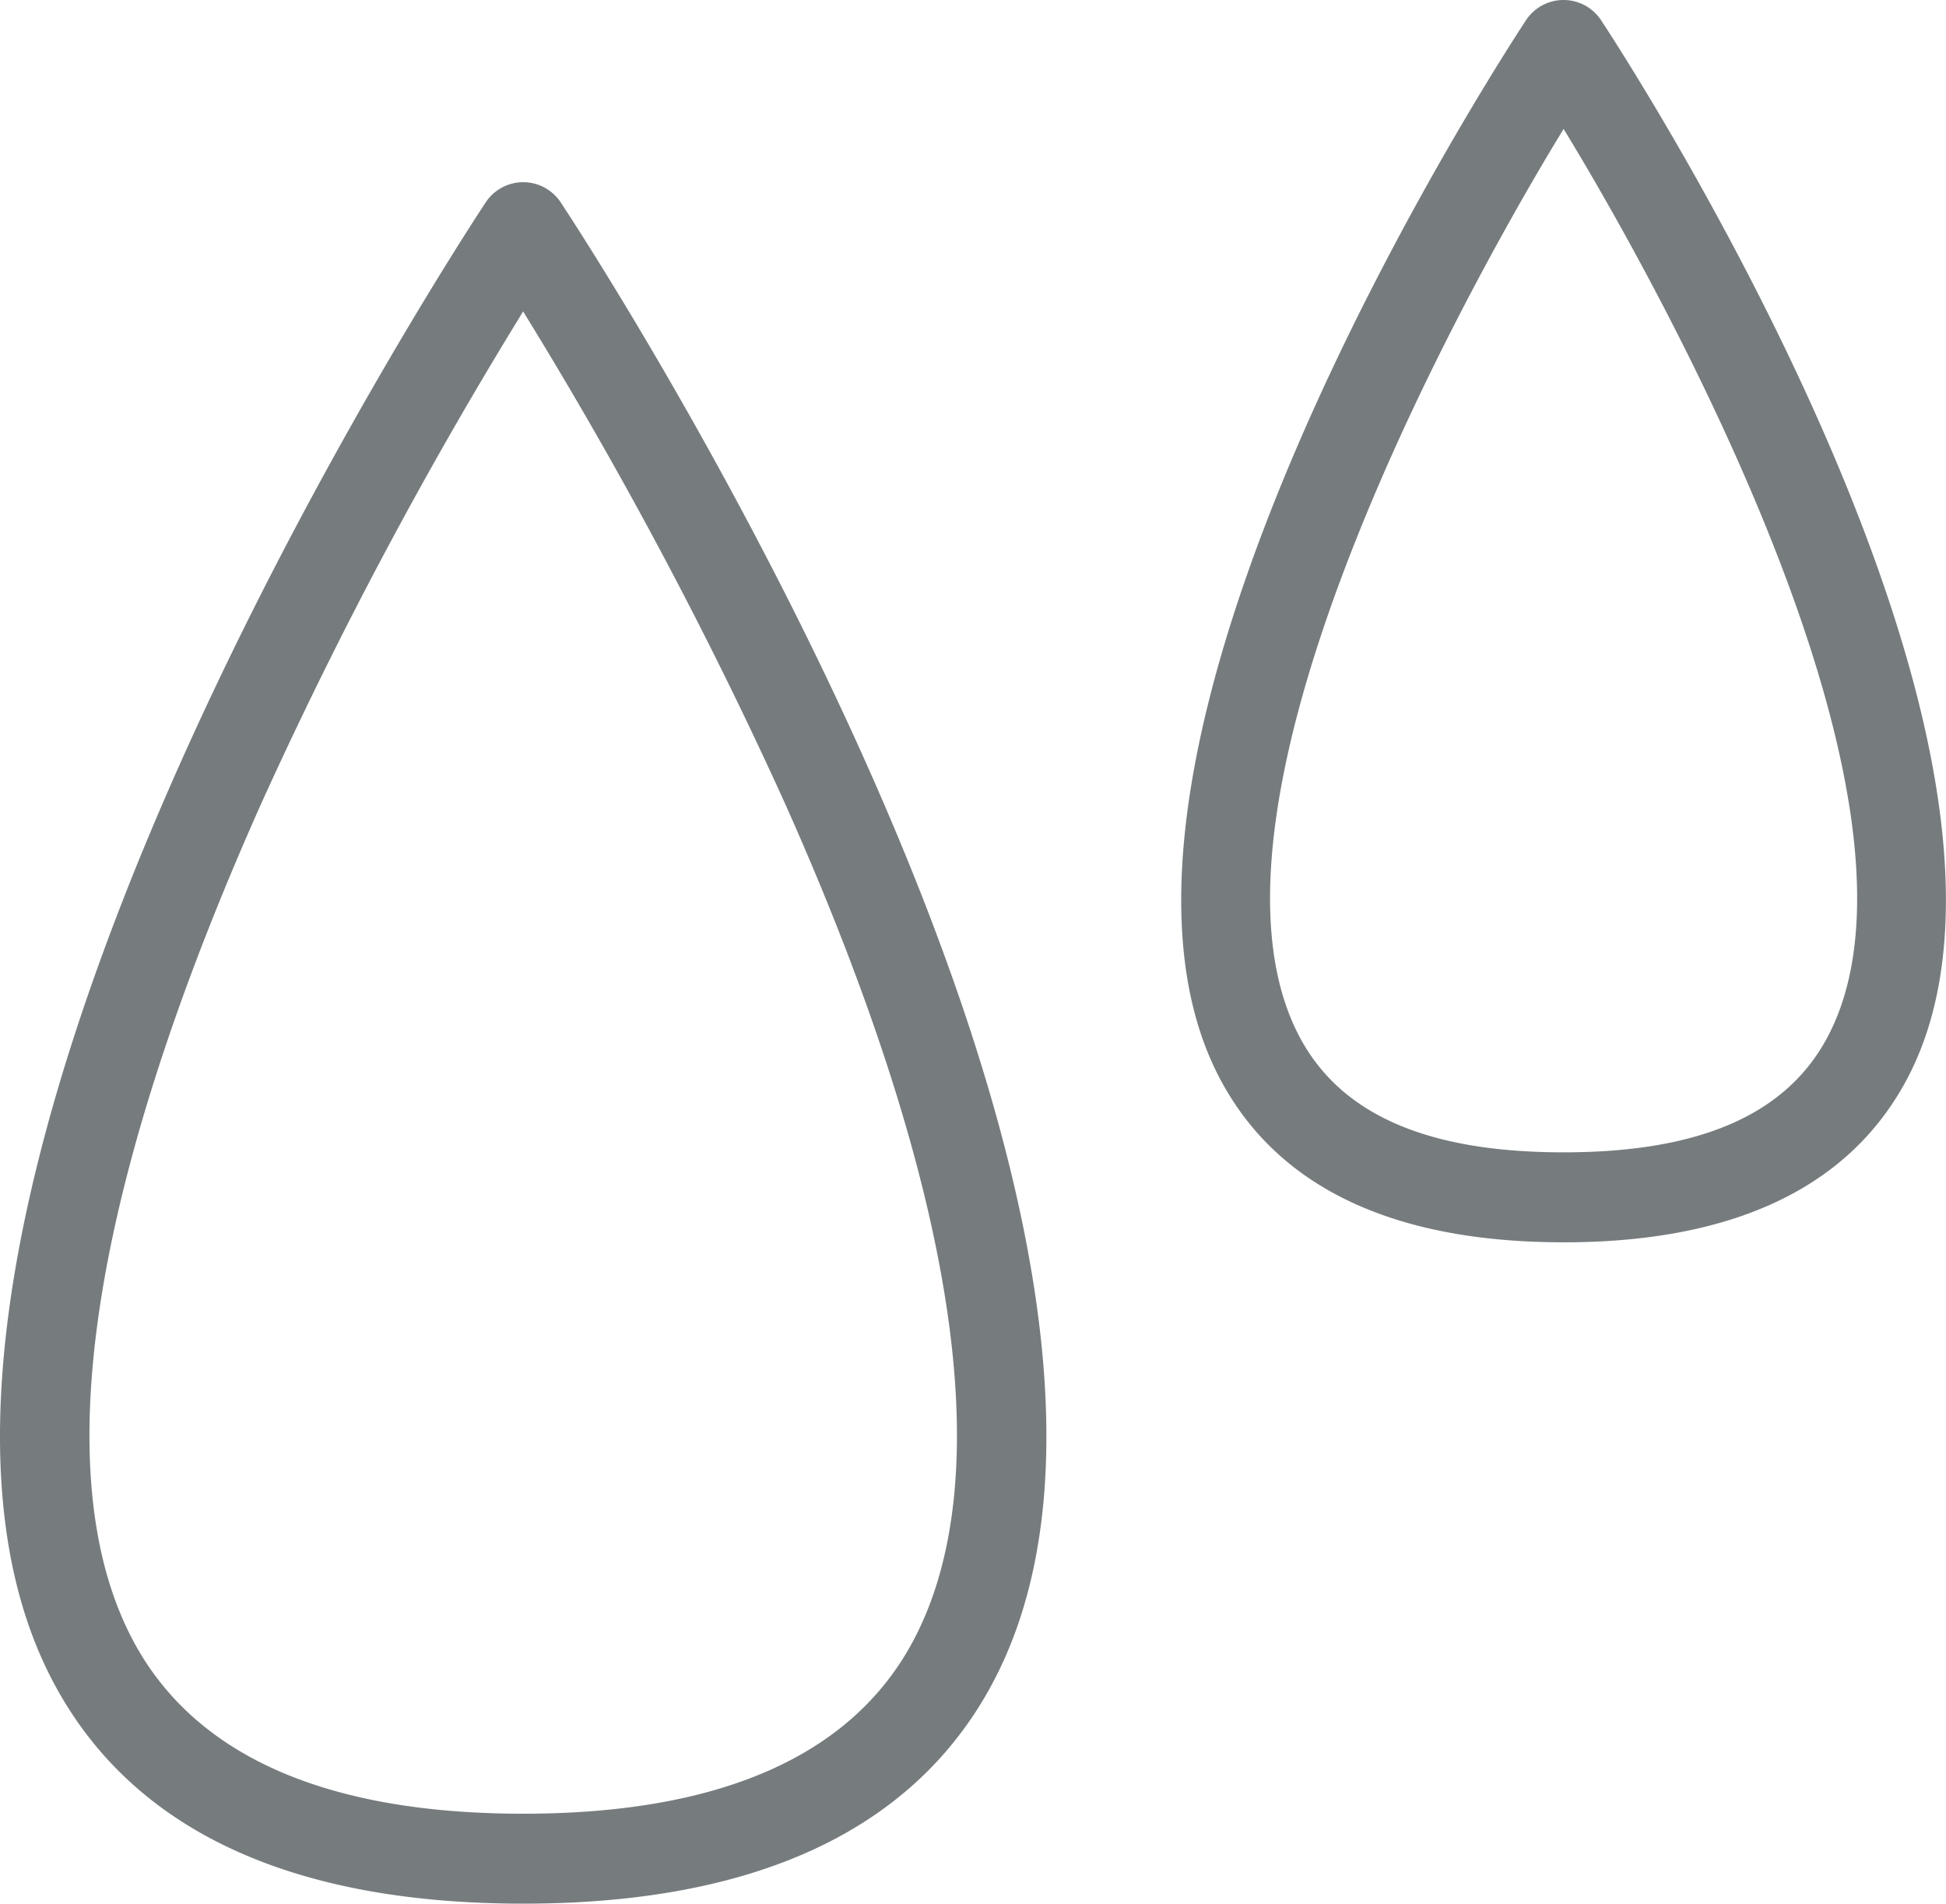
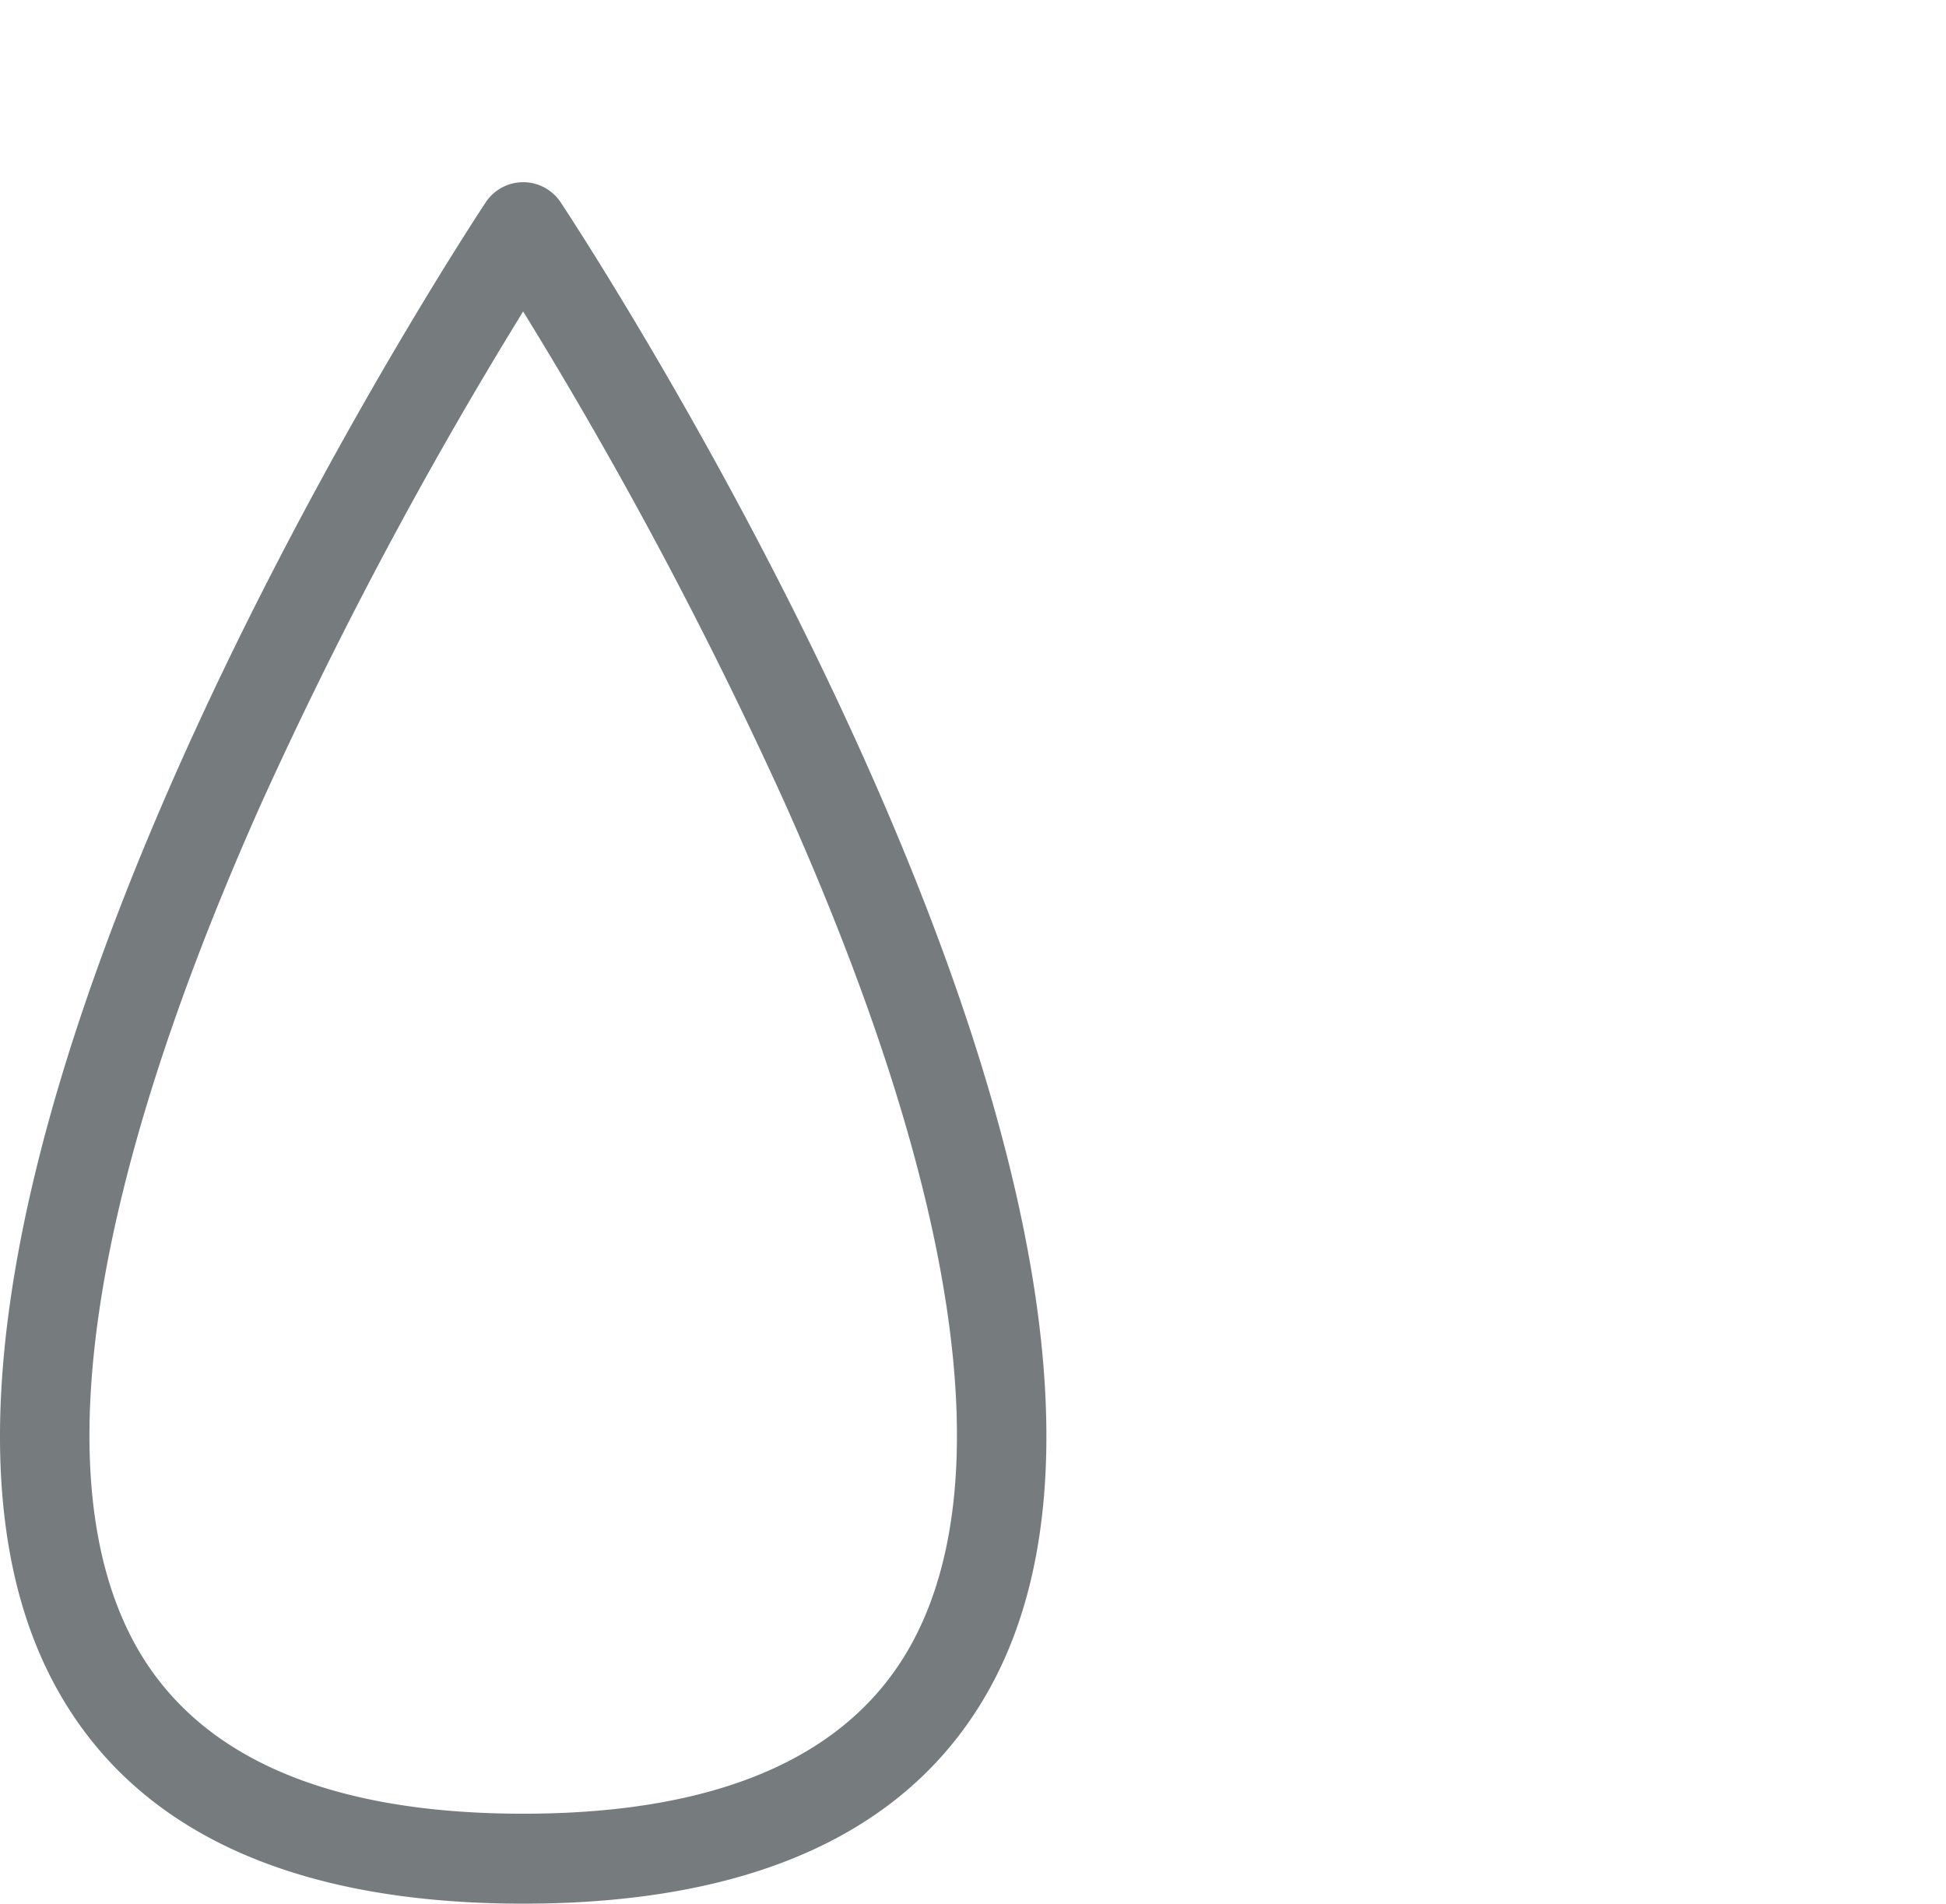
<svg xmlns="http://www.w3.org/2000/svg" width="74.431" height="72.81" viewBox="0 0 74.431 72.81">
  <g transform="translate(-647 -4672.467)">
    <path d="M20.012,73.74c-8.9,0-14.932-2.82-17.925-8.381-9.3-17.282,15.431-55.086,16.489-56.687a1.719,1.719,0,0,1,2.871,0c1.058,1.6,25.789,39.4,16.489,56.687-2.992,5.561-9.023,8.381-17.925,8.381m-.226-60.531a168.727,168.727,0,0,0-9.773,18.409C3.43,46.346,1.738,57.451,5.118,63.73c2.346,4.359,7.357,6.57,14.894,6.57s12.548-2.211,14.894-6.57c3.38-6.28,1.687-17.384-4.9-32.112a168.6,168.6,0,0,0-9.772-18.409l-.226-.368Z" transform="translate(647 4671.537)" fill="#767c7e" />
-     <path d="M65.838,47.515c-6.489,0-10.9-2.081-13.106-6.186C46.024,28.862,63.648,1.913,64.4.773a1.719,1.719,0,0,1,2.871,0c.753,1.141,18.378,28.089,11.671,40.557-2.209,4.1-6.618,6.186-13.106,6.186M65.611,5.306C63.1,9.447,50.848,30.568,55.762,39.7c1.584,2.943,4.88,4.374,10.076,4.374s8.491-1.431,10.076-4.374c4.915-9.133-7.343-30.253-9.849-34.394l-.227-.374Z" transform="translate(640.967 4672.467)" fill="#767c7e" />
  </g>
</svg>